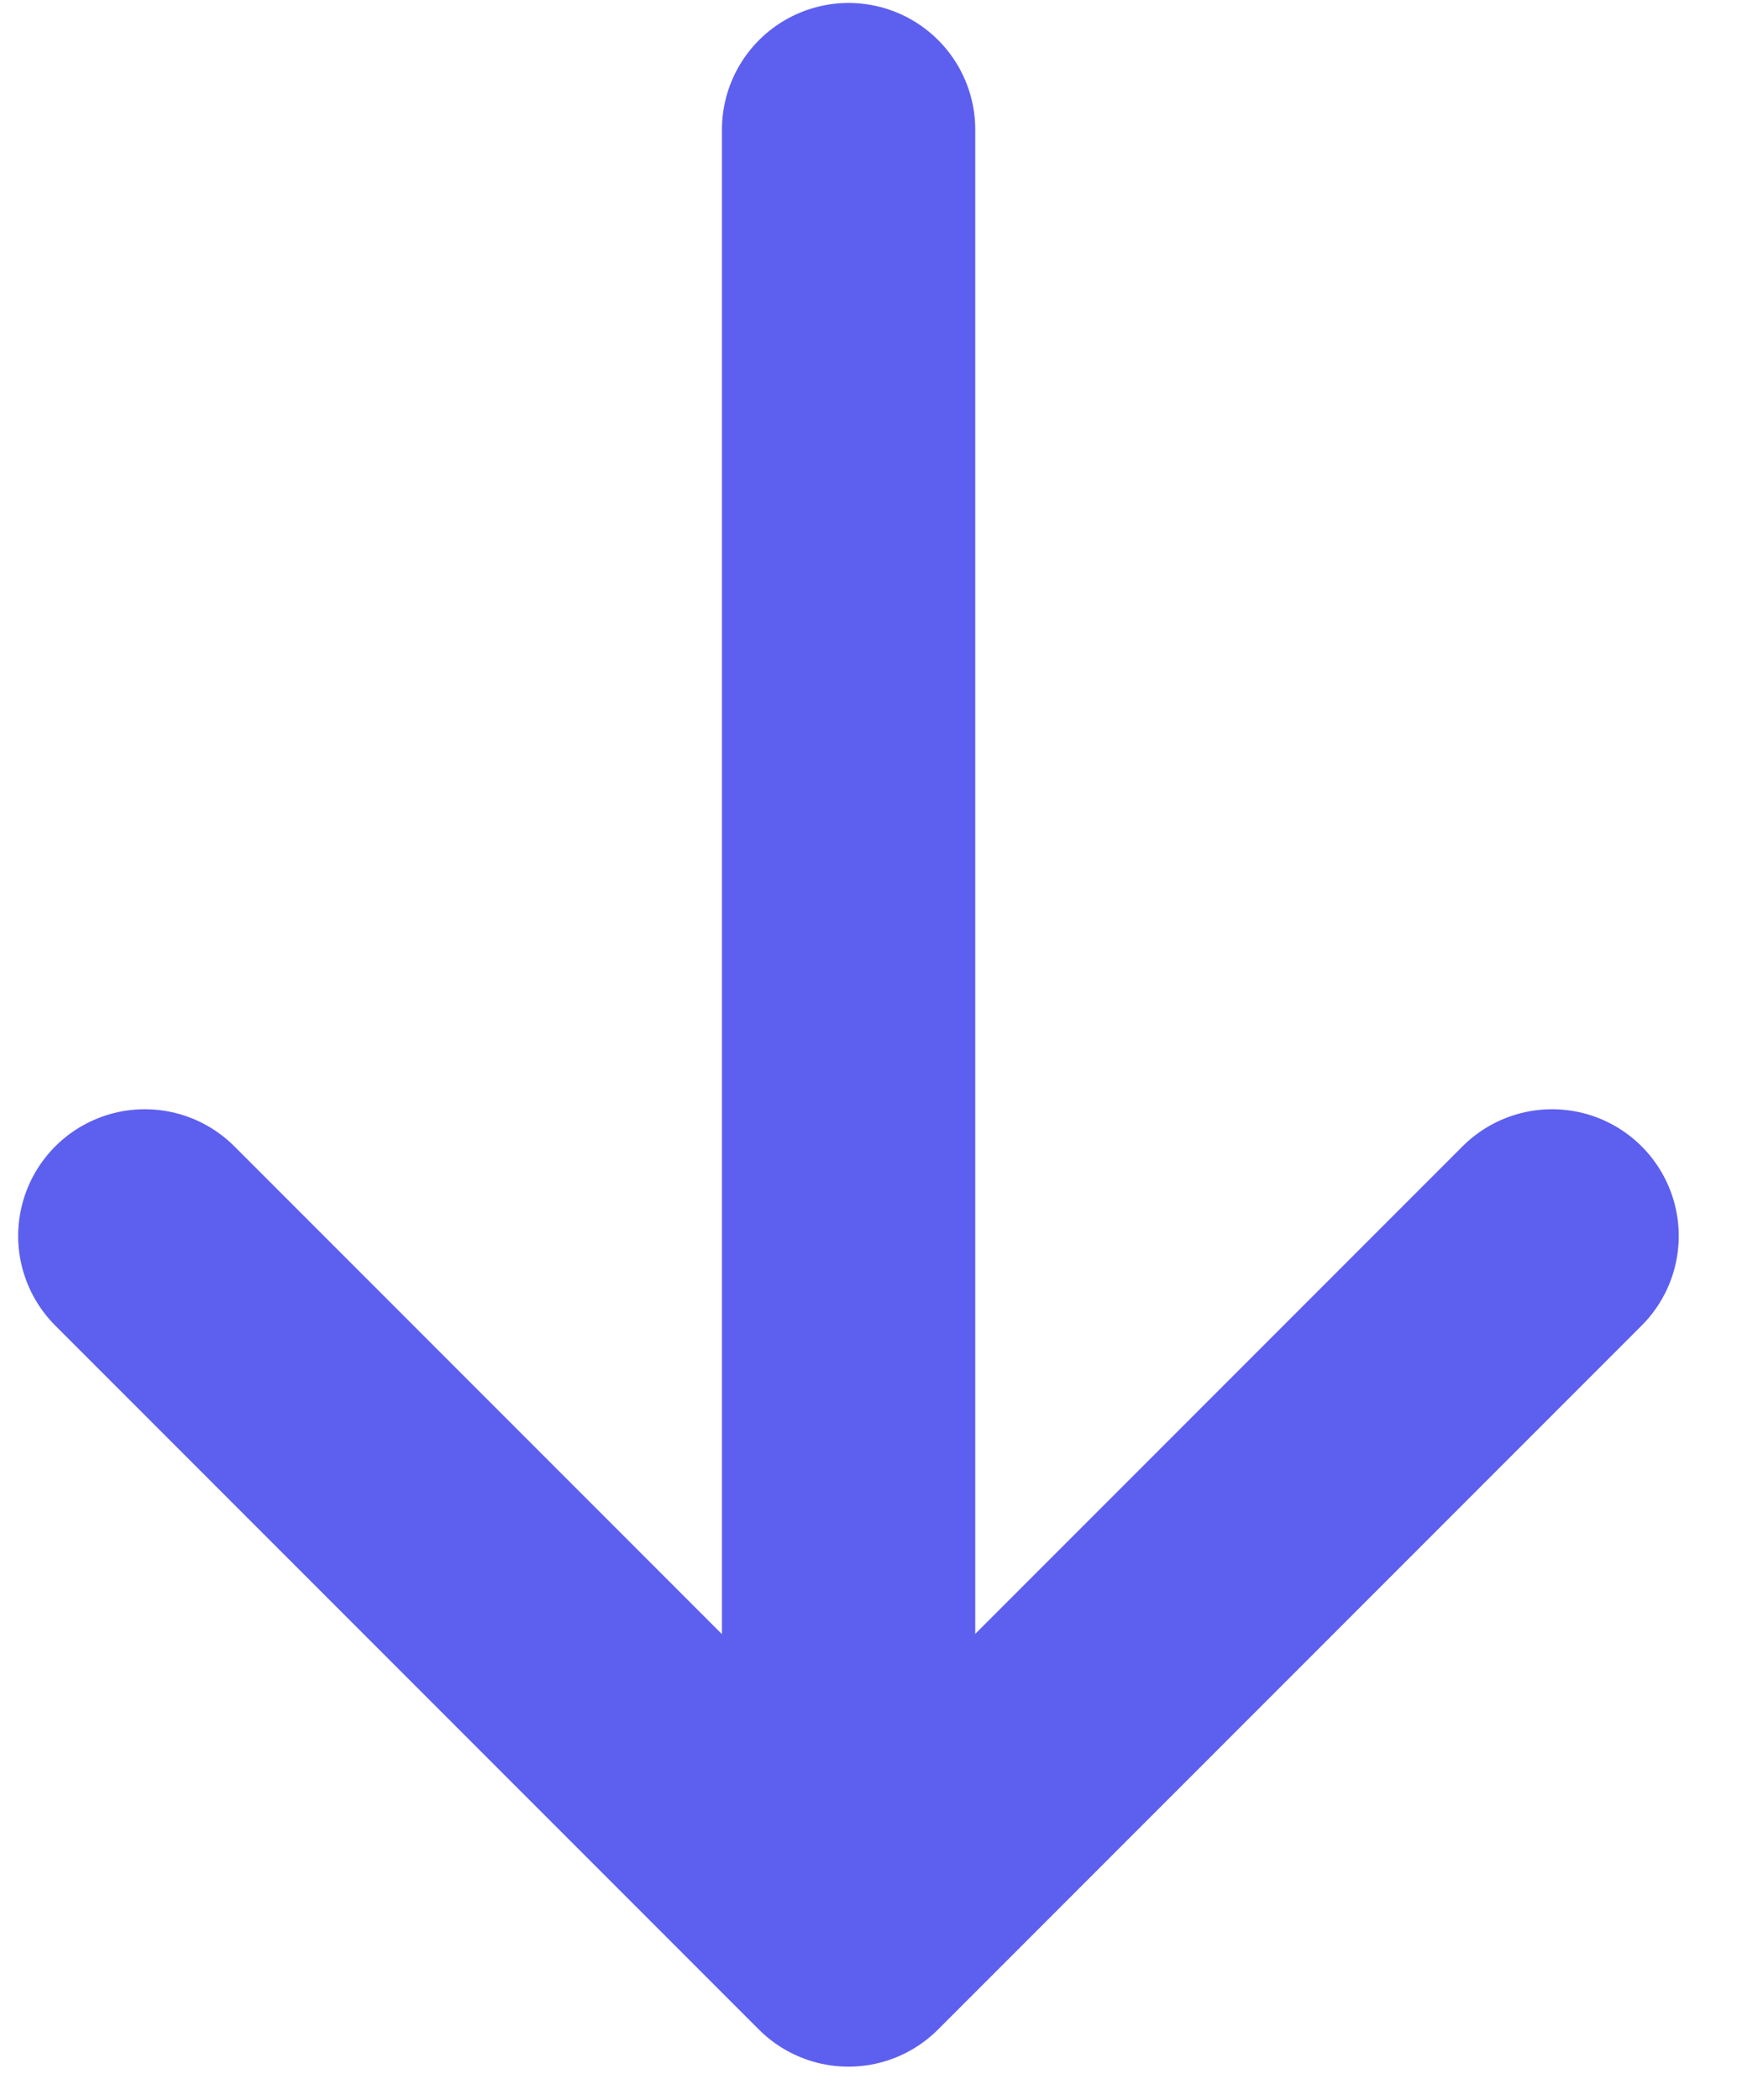
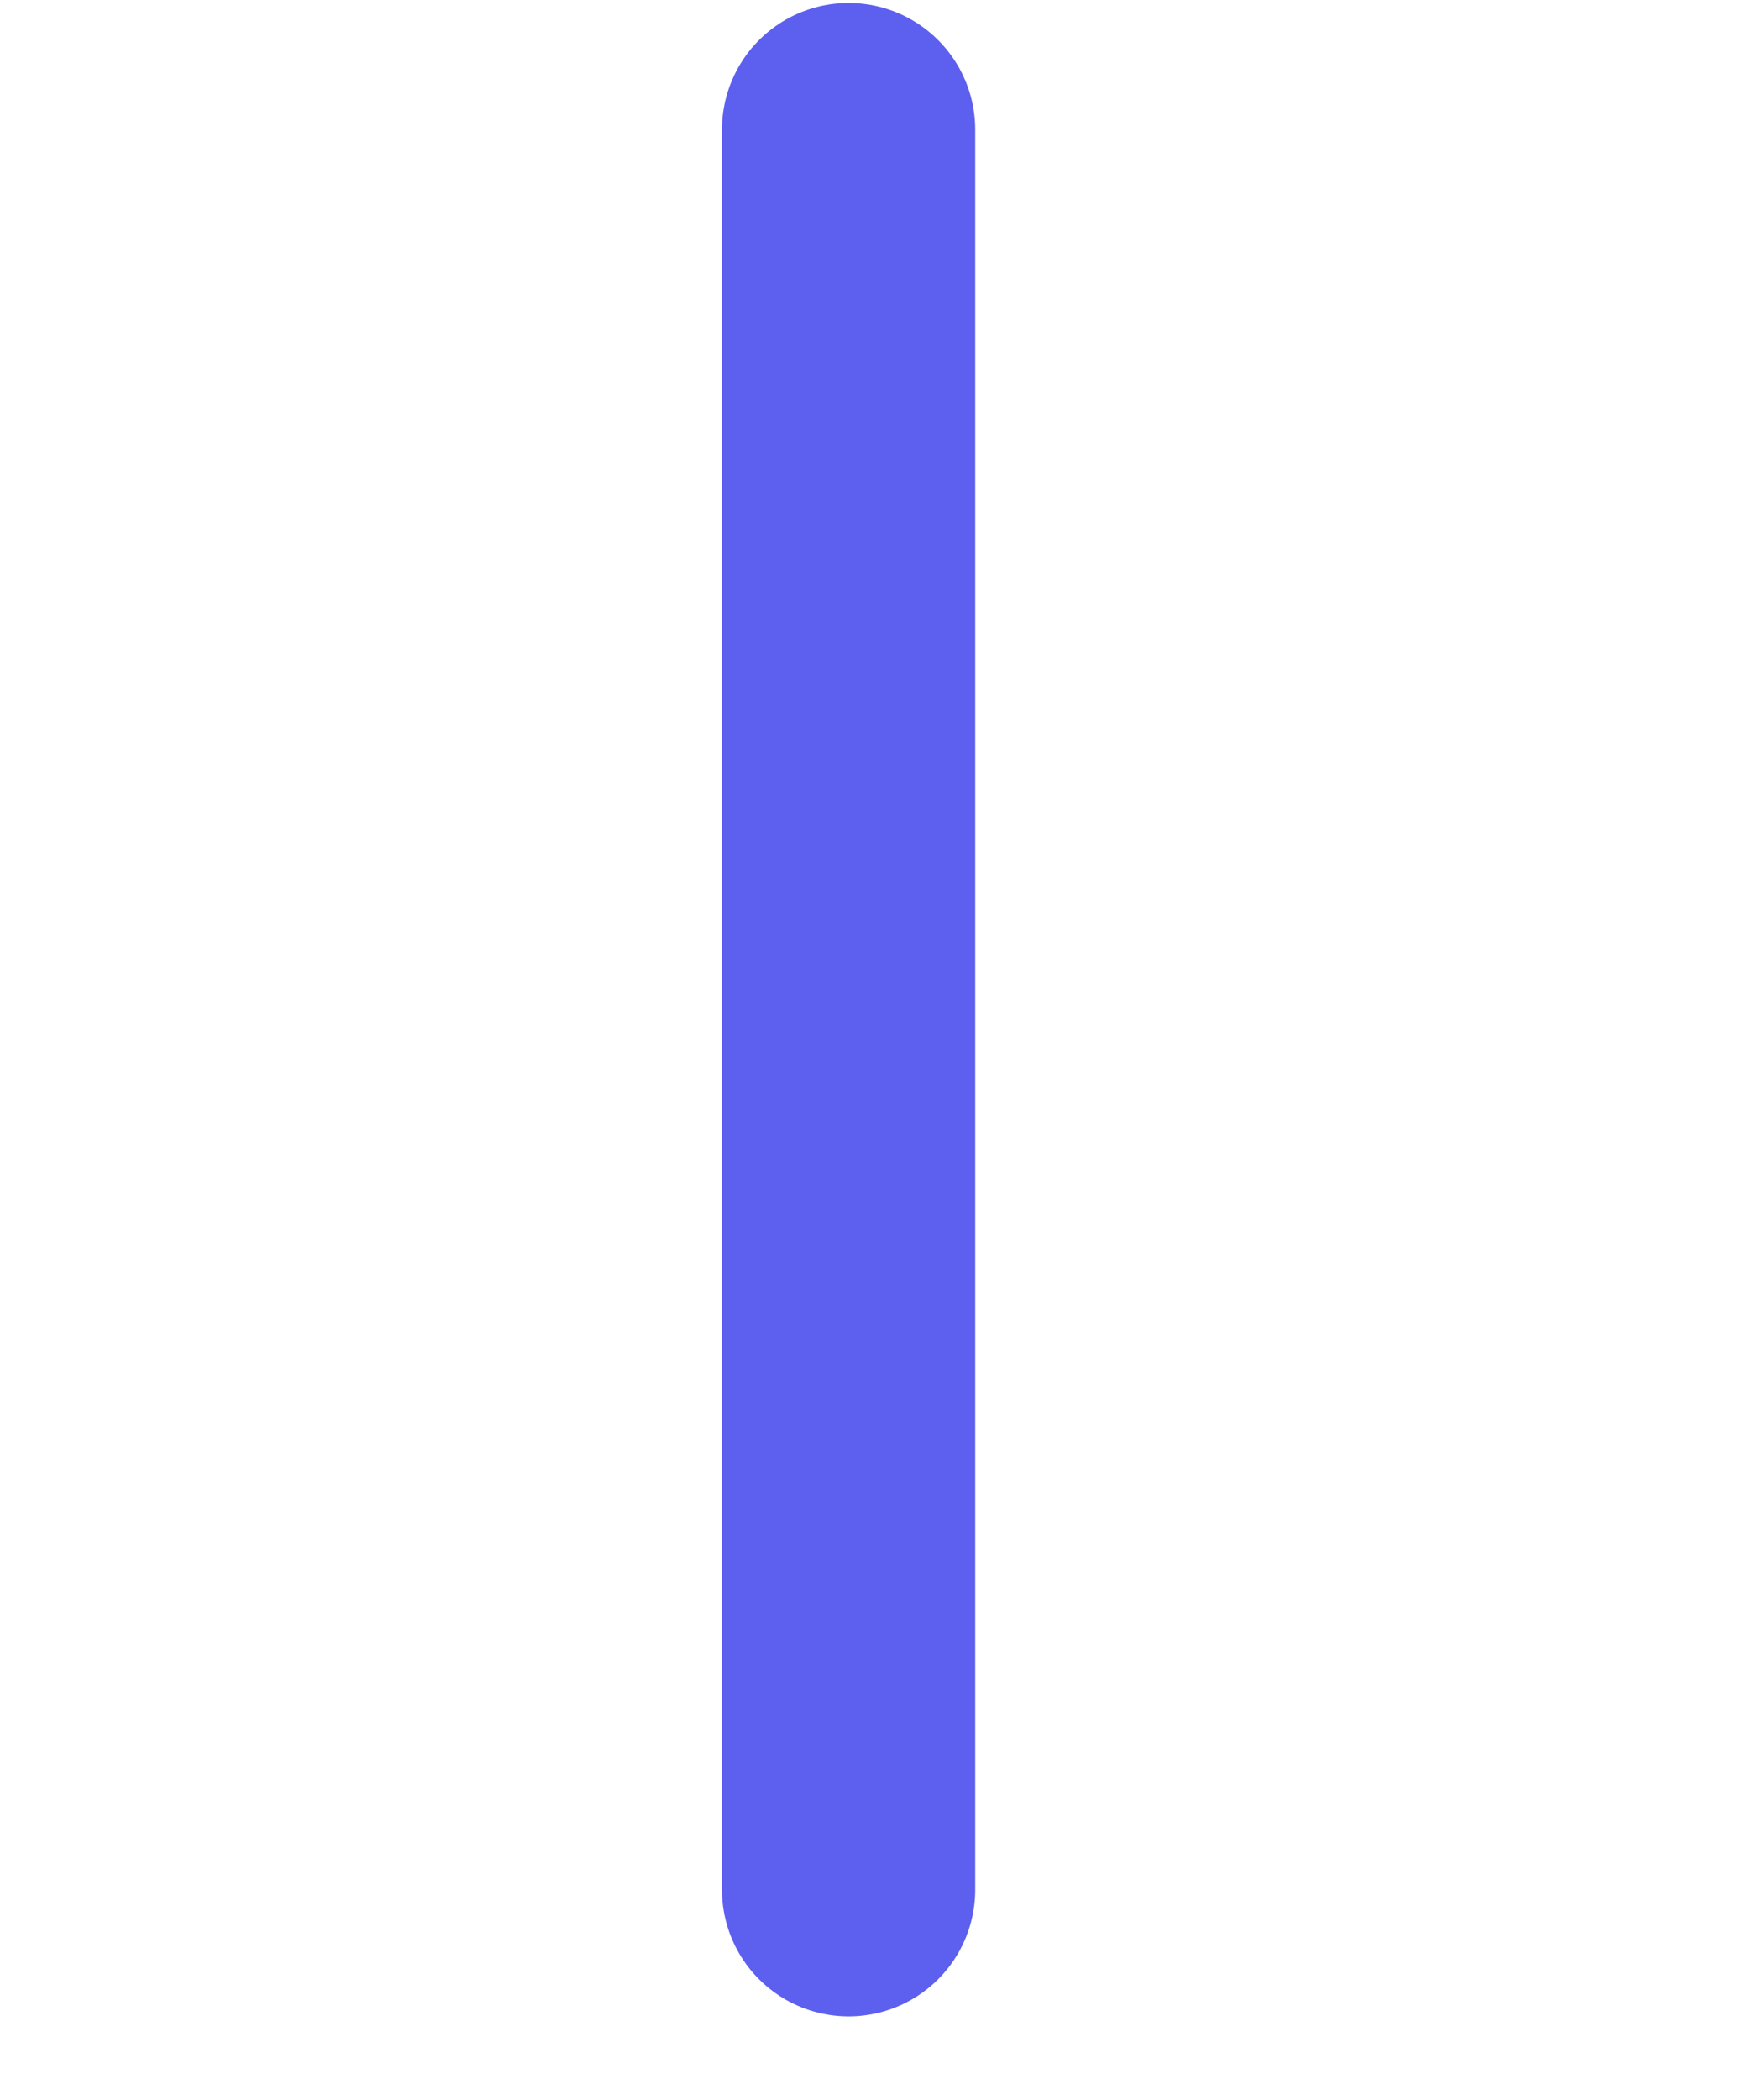
<svg xmlns="http://www.w3.org/2000/svg" width="24" height="29" viewBox="0 0 24 29" fill="none">
  <path d="M11.725 1.791V26.097" stroke="#5D5FEF" stroke-width="3.5" stroke-linecap="round" stroke-linejoin="round" />
-   <path d="M2.001 17.069L11.723 26.791L21.445 17.069" stroke="#5D5FEF" stroke-width="3.5" stroke-linecap="round" stroke-linejoin="round" />
</svg>